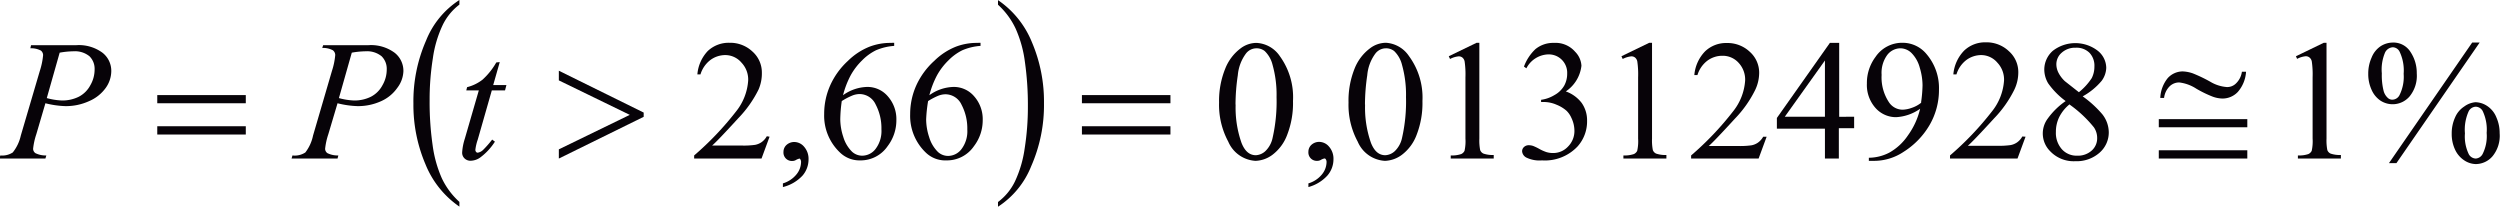
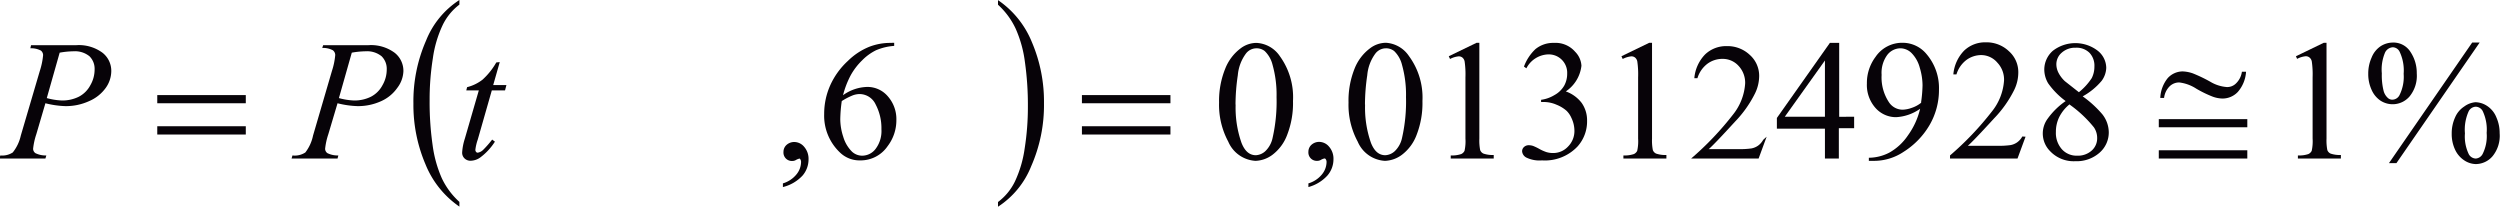
<svg xmlns="http://www.w3.org/2000/svg" id="Capa_1" data-name="Capa 1" width="76.71mm" height="6.34mm" viewBox="0 0 217.46 17.97">
  <defs>
    <style>.cls-1{fill:none;}.cls-2{clip-path:url(#clip-path);}.cls-3{clip-path:url(#clip-path-2);}.cls-4{fill:#070308;}</style>
    <clipPath id="clip-path" transform="translate(-2.44 -1.21)">
      <rect class="cls-1" width="222.72" height="21" />
    </clipPath>
    <clipPath id="clip-path-2" transform="translate(-2.44 -1.21)">
      <polygon class="cls-1" points="0.06 21.21 222.76 21.21 222.76 0.11 0.06 0.11 0.06 21.21 0.06 21.21" />
    </clipPath>
  </defs>
  <title>p6h2for4</title>
  <g class="cls-3">
    <path class="cls-4" d="M42.4,18.77v.41a8.17,8.17,0,0,1-2.95-3.68A13.16,13.16,0,0,1,38.4,10.2,13.15,13.15,0,0,1,39.5,4.74,7.5,7.5,0,0,1,42.4,1.21v.4a4.93,4.93,0,0,0-1.46,1.79,10,10,0,0,0-.85,2.89,22.86,22.86,0,0,0-.28,3.65,26.31,26.31,0,0,0,.26,3.89,10.5,10.5,0,0,0,.8,2.88A6.52,6.52,0,0,0,42.4,18.77Z" transform="translate(-2.44 -1.21)" />
    <path class="cls-4" d="M89.25,1.62v-.4A8.11,8.11,0,0,1,92.2,4.88a13.16,13.16,0,0,1,1.05,5.31,13.18,13.18,0,0,1-1.11,5.47,7.5,7.5,0,0,1-2.89,3.53v-.41A4.89,4.89,0,0,0,90.72,17a10,10,0,0,0,.85-2.88,23.11,23.11,0,0,0,.28-3.65,26.69,26.69,0,0,0-.26-3.88,10.34,10.34,0,0,0-.8-2.88A6.57,6.57,0,0,0,89.25,1.62Z" transform="translate(-2.44 -1.21)" />
    <path class="cls-4" d="M210.57,4.91a1.75,1.75,0,0,1,1.54.81,3.28,3.28,0,0,1,.55,1.87,2.84,2.84,0,0,1-.62,2,1.94,1.94,0,0,1-2.54.37,2.19,2.19,0,0,1-.77-.94,3.26,3.26,0,0,1-.29-1.39,3.36,3.36,0,0,1,.29-1.41,2.12,2.12,0,0,1,.8-1A2,2,0,0,1,210.57,4.91Zm0,.41a.81.81,0,0,0-.66.44,3.77,3.77,0,0,0-.29,1.83,5.61,5.61,0,0,0,.16,1.54,1.26,1.26,0,0,0,.39.62.57.57,0,0,0,.38.13.72.72,0,0,0,.6-.38,3.56,3.56,0,0,0,.37-1.87,3.8,3.8,0,0,0-.36-1.94A.68.68,0,0,0,210.55,5.32Zm7.56-.41-7.24,10.49h-.65l7.24-10.49Zm-.34,5.19a1.93,1.93,0,0,1,1,.33,2.13,2.13,0,0,1,.8,1,3.31,3.31,0,0,1,.28,1.37,2.81,2.81,0,0,1-.62,2,1.93,1.93,0,0,1-1.47.68,1.88,1.88,0,0,1-1-.33,2.22,2.22,0,0,1-.79-.93,3.18,3.18,0,0,1-.29-1.39,3.31,3.31,0,0,1,.29-1.4,2.1,2.1,0,0,1,.79-.95A1.91,1.91,0,0,1,217.77,10.1Zm0,.39a.73.73,0,0,0-.61.39,3.86,3.86,0,0,0-.33,1.93,3.53,3.53,0,0,0,.34,1.82.72.72,0,0,0,.6.37.73.73,0,0,0,.6-.4,3.47,3.47,0,0,0,.35-1.83,3.75,3.75,0,0,0-.35-1.91A.71.71,0,0,0,217.78,10.49Z" transform="translate(-2.44 -1.21)" />
    <path class="cls-4" d="M202.15,6.1l2.42-1.17h.24v8.33a4.37,4.37,0,0,0,.07,1,.54.54,0,0,0,.29.31,2.48,2.48,0,0,0,.89.12V15h-3.74v-.27a2.53,2.53,0,0,0,.91-.12.6.6,0,0,0,.29-.28,3.81,3.81,0,0,0,.08-1.07V7.94a7.77,7.77,0,0,0-.07-1.38.58.58,0,0,0-.19-.34A.5.5,0,0,0,203,6.1a2,2,0,0,0-.75.23Z" transform="translate(-2.44 -1.21)" />
    <path class="cls-4" d="M182.12,10a6.8,6.8,0,0,1-1.52-1.54,2.36,2.36,0,0,1-.34-1.21A2.18,2.18,0,0,1,181,5.63a3.2,3.2,0,0,1,3.92,0,1.93,1.93,0,0,1,.73,1.48,2,2,0,0,1-.4,1.13,5.76,5.76,0,0,1-1.65,1.35,9.36,9.36,0,0,1,1.71,1.56,2.57,2.57,0,0,1,.56,1.56,2.34,2.34,0,0,1-.8,1.78,3,3,0,0,1-2.1.74,2.82,2.82,0,0,1-2.21-.88,2.17,2.17,0,0,1-.19-2.84A6.36,6.36,0,0,1,182.12,10Zm.34.28a3.41,3.41,0,0,0-.9,1.11,2.91,2.91,0,0,0-.29,1.3,2.13,2.13,0,0,0,.52,1.5,1.71,1.71,0,0,0,1.32.56,1.79,1.79,0,0,0,1.27-.44,1.42,1.42,0,0,0,.48-1.08,1.64,1.64,0,0,0-.28-.94A10.47,10.47,0,0,0,182.47,10.31Zm.81-1.05A5.2,5.2,0,0,0,184.39,8a2.21,2.21,0,0,0,.23-1,1.62,1.62,0,0,0-.43-1.2A1.59,1.59,0,0,0,183,5.36a1.73,1.73,0,0,0-1.22.43,1.32,1.32,0,0,0-.47,1,1.64,1.64,0,0,0,.19.76,2.69,2.69,0,0,0,.55.72Z" transform="translate(-2.44 -1.21)" />
    <path class="cls-4" d="M108.48,10.13A7.45,7.45,0,0,1,109,7.22a4.07,4.07,0,0,1,1.36-1.81,2.31,2.31,0,0,1,1.36-.47,2.6,2.6,0,0,1,2.05,1.16A6.08,6.08,0,0,1,114.91,10a7.58,7.58,0,0,1-.5,2.92,3.86,3.86,0,0,1-1.27,1.74,2.61,2.61,0,0,1-1.49.54,2.75,2.75,0,0,1-2.37-1.67A6.73,6.73,0,0,1,108.48,10.13Zm1.44.18a9.21,9.21,0,0,0,.51,3.32q.42,1.08,1.25,1.08a1.31,1.31,0,0,0,.82-.35,2.24,2.24,0,0,0,.64-1.18,14.26,14.26,0,0,0,.34-3.53,9.59,9.59,0,0,0-.35-2.81,2.49,2.49,0,0,0-.68-1.19,1.13,1.13,0,0,0-.73-.24,1.16,1.16,0,0,0-.89.44,3.69,3.69,0,0,0-.72,1.9A17.53,17.53,0,0,0,109.91,10.31Z" transform="translate(-2.44 -1.21)" />
    <path class="cls-4" d="M116.25,17.48v-.32a2.41,2.41,0,0,0,1.17-.77,1.74,1.74,0,0,0,.41-1.1.4.4,0,0,0-.07-.23.14.14,0,0,0-.1-.07,1.07,1.07,0,0,0-.35.14.61.61,0,0,1-.28.07.73.73,0,0,1-.78-.79.81.81,0,0,1,.27-.61,1,1,0,0,1,.67-.25,1.13,1.13,0,0,1,.86.42,1.59,1.59,0,0,1,.38,1.11,2.16,2.16,0,0,1-.52,1.39A3.47,3.47,0,0,1,116.25,17.48Z" transform="translate(-2.44 -1.21)" />
    <path class="cls-4" d="M119.74,10.13a7.46,7.46,0,0,1,.51-2.91,4.07,4.07,0,0,1,1.36-1.81A2.31,2.31,0,0,1,123,4.93,2.6,2.6,0,0,1,125,6.09,6.08,6.08,0,0,1,126.17,10a7.58,7.58,0,0,1-.5,2.92,3.86,3.86,0,0,1-1.27,1.74,2.61,2.61,0,0,1-1.49.54,2.74,2.74,0,0,1-2.37-1.67A6.72,6.72,0,0,1,119.74,10.13Zm1.44.18a9.2,9.2,0,0,0,.51,3.32q.42,1.08,1.25,1.08a1.31,1.31,0,0,0,.82-.35,2.24,2.24,0,0,0,.64-1.18,14.26,14.26,0,0,0,.34-3.53,9.59,9.59,0,0,0-.35-2.81,2.49,2.49,0,0,0-.68-1.19,1.13,1.13,0,0,0-.73-.24,1.16,1.16,0,0,0-.89.44,3.68,3.68,0,0,0-.72,1.9A17.53,17.53,0,0,0,121.17,10.31Z" transform="translate(-2.44 -1.21)" />
    <path class="cls-4" d="M128.46,6.1l2.42-1.17h.24v8.33a4.37,4.37,0,0,0,.07,1,.54.54,0,0,0,.29.31,2.48,2.48,0,0,0,.89.12V15h-3.74v-.27a2.53,2.53,0,0,0,.91-.12.6.6,0,0,0,.29-.28,3.81,3.81,0,0,0,.08-1.07V7.94a7.77,7.77,0,0,0-.07-1.38.58.58,0,0,0-.19-.34.5.5,0,0,0-.33-.11,2,2,0,0,0-.75.23Z" transform="translate(-2.44 -1.21)" />
    <path class="cls-4" d="M135,7A4,4,0,0,1,136,5.48a2.44,2.44,0,0,1,1.62-.54,2.24,2.24,0,0,1,1.83.77A1.87,1.87,0,0,1,140,6.93a3.11,3.11,0,0,1-1.36,2.23,3,3,0,0,1,1.38,1,2.62,2.62,0,0,1,.47,1.56,3.26,3.26,0,0,1-.82,2.22,3.9,3.9,0,0,1-3.1,1.22,2.63,2.63,0,0,1-1.37-.25.68.68,0,0,1-.36-.53A.49.49,0,0,1,135,14a.59.59,0,0,1,.42-.16,1.26,1.26,0,0,1,.37.06,4.36,4.36,0,0,1,.56.27,3.63,3.63,0,0,0,.61.27,2,2,0,0,0,.58.08,1.75,1.75,0,0,0,1.3-.57,1.9,1.9,0,0,0,.55-1.36,2.61,2.61,0,0,0-.26-1.12,2,2,0,0,0-.42-.62,3,3,0,0,0-.87-.53,2.82,2.82,0,0,0-1.12-.24h-.23V9.89a3,3,0,0,0,1.16-.41,2.19,2.19,0,0,0,.85-.82,2.14,2.14,0,0,0,.26-1.05,1.6,1.6,0,0,0-1.65-1.67,2.22,2.22,0,0,0-1.9,1.21Z" transform="translate(-2.44 -1.21)" />
    <path class="cls-4" d="M143.48,6.1l2.42-1.17h.24v8.33a4.37,4.37,0,0,0,.07,1,.54.54,0,0,0,.29.31,2.48,2.48,0,0,0,.89.12V15h-3.74v-.27a2.53,2.53,0,0,0,.91-.12.6.6,0,0,0,.29-.28,3.81,3.81,0,0,0,.08-1.07V7.94a7.77,7.77,0,0,0-.07-1.38.58.58,0,0,0-.19-.34.5.5,0,0,0-.33-.11,2,2,0,0,0-.75.23Z" transform="translate(-2.44 -1.21)" />
-     <path class="cls-4" d="M156.11,13.1l-.7,1.9h-5.87v-.27a26.33,26.33,0,0,0,3.64-3.82,4.81,4.81,0,0,0,1.06-2.71,2.14,2.14,0,0,0-.58-1.54,1.85,1.85,0,0,0-1.39-.6,2.18,2.18,0,0,0-1.32.43,2.47,2.47,0,0,0-.86,1.25h-.27a3.37,3.37,0,0,1,.94-2.07,2.64,2.64,0,0,1,1.89-.72,2.82,2.82,0,0,1,2,.77,2.43,2.43,0,0,1,.81,1.82,3.49,3.49,0,0,1-.35,1.5,9.88,9.88,0,0,1-1.76,2.49q-1.83,2-2.28,2.38h2.6a7.13,7.13,0,0,0,1.11-.06,1.45,1.45,0,0,0,.58-.24,1.55,1.55,0,0,0,.45-.51Z" transform="translate(-2.44 -1.21)" />
+     <path class="cls-4" d="M156.11,13.1l-.7,1.9h-5.87a26.33,26.33,0,0,0,3.64-3.82,4.81,4.81,0,0,0,1.06-2.71,2.14,2.14,0,0,0-.58-1.54,1.85,1.85,0,0,0-1.39-.6,2.18,2.18,0,0,0-1.32.43,2.47,2.47,0,0,0-.86,1.25h-.27a3.37,3.37,0,0,1,.94-2.07,2.64,2.64,0,0,1,1.89-.72,2.82,2.82,0,0,1,2,.77,2.43,2.43,0,0,1,.81,1.82,3.49,3.49,0,0,1-.35,1.5,9.88,9.88,0,0,1-1.76,2.49q-1.83,2-2.28,2.38h2.6a7.13,7.13,0,0,0,1.11-.06,1.45,1.45,0,0,0,.58-.24,1.55,1.55,0,0,0,.45-.51Z" transform="translate(-2.44 -1.21)" />
    <path class="cls-4" d="M163.72,11.36v1h-1.33V15h-1.21V12.4H157v-.93l4.61-6.53h.81v6.43Zm-2.54,0V6.47l-3.49,4.89Z" transform="translate(-2.44 -1.21)" />
    <path class="cls-4" d="M165,15.2v-.27a3.92,3.92,0,0,0,1.77-.44A4.74,4.74,0,0,0,168.39,13a6.52,6.52,0,0,0,1.07-2.33,4,4,0,0,1-2.08.73,2.37,2.37,0,0,1-1.8-.8,3,3,0,0,1-.75-2.13,3.77,3.77,0,0,1,.75-2.31,2.79,2.79,0,0,1,2.35-1.23,2.69,2.69,0,0,1,2.1,1A4.54,4.54,0,0,1,171.1,9a6.07,6.07,0,0,1-.81,3.07A6.82,6.82,0,0,1,168,14.43a4.61,4.61,0,0,1-2.57.77Zm4.54-5.07a11.53,11.53,0,0,0,.13-1.51,5.4,5.4,0,0,0-.24-1.52,2.86,2.86,0,0,0-.69-1.25,1.4,1.4,0,0,0-1-.44,1.46,1.46,0,0,0-1.14.58,2.63,2.63,0,0,0-.49,1.73,3.91,3.91,0,0,0,.65,2.4,1.43,1.43,0,0,0,1.17.63,2.5,2.5,0,0,0,.8-.16A2.6,2.6,0,0,0,169.57,10.13Z" transform="translate(-2.44 -1.21)" />
    <path class="cls-4" d="M178.63,13.1l-.7,1.9h-5.87v-.27a26.33,26.33,0,0,0,3.64-3.82,4.81,4.81,0,0,0,1.06-2.71,2.14,2.14,0,0,0-.58-1.54A1.85,1.85,0,0,0,174.8,6a2.18,2.18,0,0,0-1.32.43,2.47,2.47,0,0,0-.86,1.25h-.27a3.37,3.37,0,0,1,.94-2.07,2.64,2.64,0,0,1,1.89-.72,2.82,2.82,0,0,1,2,.77A2.43,2.43,0,0,1,178,7.52a3.49,3.49,0,0,1-.35,1.5,9.88,9.88,0,0,1-1.76,2.49q-1.83,2-2.28,2.38h2.6a7.13,7.13,0,0,0,1.11-.06,1.45,1.45,0,0,0,.58-.24,1.55,1.55,0,0,0,.45-.51Z" transform="translate(-2.44 -1.21)" />
    <path class="cls-4" d="M80.22,4.93V5.2a4.86,4.86,0,0,0-1.58.38,4.42,4.42,0,0,0-1.21.88,5.55,5.55,0,0,0-1,1.31,7.81,7.81,0,0,0-.66,1.72,3.74,3.74,0,0,1,2.12-.72,2.32,2.32,0,0,1,1.77.81,3,3,0,0,1,.75,2.09,3.7,3.7,0,0,1-.76,2.25,2.84,2.84,0,0,1-2.4,1.24,2.43,2.43,0,0,1-1.73-.67,4.41,4.41,0,0,1-1.39-3.37,6.08,6.08,0,0,1,.54-2.52A6.51,6.51,0,0,1,76.2,6.5a5.65,5.65,0,0,1,1.9-1.24,5.12,5.12,0,0,1,1.69-.32ZM75.66,10a12.48,12.48,0,0,0-.13,1.59,5,5,0,0,0,.26,1.52,3,3,0,0,0,.77,1.3,1.3,1.3,0,0,0,.91.34,1.47,1.47,0,0,0,1.14-.6,2.57,2.57,0,0,0,.5-1.7,4.41,4.41,0,0,0-.5-2.15,1.55,1.55,0,0,0-1.41-.91,1.75,1.75,0,0,0-.6.12A5.86,5.86,0,0,0,75.66,10Z" transform="translate(-2.44 -1.21)" />
-     <path class="cls-4" d="M87.73,4.93V5.2a4.86,4.86,0,0,0-1.58.38,4.42,4.42,0,0,0-1.21.88,5.55,5.55,0,0,0-1,1.31,7.81,7.81,0,0,0-.66,1.72,3.74,3.74,0,0,1,2.12-.72,2.32,2.32,0,0,1,1.77.81,3,3,0,0,1,.75,2.09,3.7,3.7,0,0,1-.76,2.25,2.84,2.84,0,0,1-2.4,1.24A2.43,2.43,0,0,1,83,14.51a4.41,4.41,0,0,1-1.39-3.37,6.08,6.08,0,0,1,.54-2.52A6.51,6.51,0,0,1,83.71,6.5a5.65,5.65,0,0,1,1.9-1.24,5.12,5.12,0,0,1,1.69-.32ZM83.17,10A12.48,12.48,0,0,0,83,11.61a5,5,0,0,0,.26,1.52,3,3,0,0,0,.77,1.3,1.3,1.3,0,0,0,.91.34,1.47,1.47,0,0,0,1.14-.6,2.57,2.57,0,0,0,.5-1.7,4.41,4.41,0,0,0-.5-2.15,1.55,1.55,0,0,0-1.41-.91,1.75,1.75,0,0,0-.6.12A5.86,5.86,0,0,0,83.17,10Z" transform="translate(-2.44 -1.21)" />
    <path class="cls-4" d="M70.54,17.48v-.32a2.4,2.4,0,0,0,1.17-.77,1.74,1.74,0,0,0,.41-1.1.4.4,0,0,0-.07-.23A.14.14,0,0,0,72,15a1.08,1.08,0,0,0-.35.14.61.61,0,0,1-.28.07.73.73,0,0,1-.78-.79.81.81,0,0,1,.27-.61,1,1,0,0,1,.67-.25,1.13,1.13,0,0,1,.86.42,1.59,1.59,0,0,1,.38,1.11,2.16,2.16,0,0,1-.52,1.39A3.47,3.47,0,0,1,70.54,17.48Z" transform="translate(-2.44 -1.21)" />
-     <path class="cls-4" d="M69.38,13.1l-.7,1.9H62.82v-.27a26.32,26.32,0,0,0,3.64-3.82,4.81,4.81,0,0,0,1.06-2.71,2.13,2.13,0,0,0-.58-1.54A1.85,1.85,0,0,0,65.55,6a2.18,2.18,0,0,0-1.32.43,2.47,2.47,0,0,0-.86,1.25h-.27A3.37,3.37,0,0,1,64,5.65a2.65,2.65,0,0,1,1.9-.72,2.82,2.82,0,0,1,2,.77,2.43,2.43,0,0,1,.81,1.82A3.5,3.5,0,0,1,68.42,9a9.88,9.88,0,0,1-1.76,2.49q-1.83,2-2.28,2.38H67a7.14,7.14,0,0,0,1.11-.06,1.45,1.45,0,0,0,.58-.24,1.55,1.55,0,0,0,.45-.51Z" transform="translate(-2.44 -1.21)" />
    <path class="cls-4" d="M190.22,11.57h7.7v.71h-7.7Zm0,2.71h7.7V15h-7.7Zm7.23-6.83h.36a2.94,2.94,0,0,1-.72,1.76,1.83,1.83,0,0,1-1.34.57,2.64,2.64,0,0,1-.83-.16,9.94,9.94,0,0,1-1.44-.7A3.49,3.49,0,0,0,192,8.38a1.19,1.19,0,0,0-.85.35,1.71,1.71,0,0,0-.47,1h-.33A2.93,2.93,0,0,1,191,8a1.77,1.77,0,0,1,1.29-.58,3,3,0,0,1,.89.17,12.72,12.72,0,0,1,1.54.74,3.27,3.27,0,0,0,1.41.45,1.07,1.07,0,0,0,.78-.29A1.75,1.75,0,0,0,197.45,7.45Z" transform="translate(-2.44 -1.21)" />
    <path class="cls-4" d="M96.55,9.48h7.7v.71h-7.7Zm0,2.71h7.7v.72h-7.7Z" transform="translate(-2.44 -1.21)" />
-     <path class="cls-4" d="M51.05,15v-.8l6.17-3-6.17-3V7.36L58.43,11v.37Z" transform="translate(-2.44 -1.21)" />
    <path class="cls-4" d="M16.12,9.48h7.7v.71h-7.7Zm0,2.71h7.7v.72h-7.7Z" transform="translate(-2.44 -1.21)" />
    <path class="cls-4" d="M45.91,6.61l-.57,2h1.15l-.12.46H45.22L44,13.34a4.25,4.25,0,0,0-.21.89.28.28,0,0,0,.06.19.18.18,0,0,0,.14.07.86.86,0,0,0,.48-.25,8.76,8.76,0,0,0,.78-.89l.24.18a5.17,5.17,0,0,1-1.28,1.38,1.48,1.48,0,0,1-.83.28.73.73,0,0,1-.53-.2.68.68,0,0,1-.21-.51,4.8,4.8,0,0,1,.23-1.2l1.22-4.21H43l.07-.28a3.6,3.6,0,0,0,1.34-.65,6.06,6.06,0,0,0,1.2-1.5Z" transform="translate(-2.44 -1.21)" />
    <path class="cls-4" d="M30.55,5.14h3.92a3.45,3.45,0,0,1,2.3.66,2,2,0,0,1,.76,1.6A2.54,2.54,0,0,1,37,8.85,3.42,3.42,0,0,1,35.61,10a4.85,4.85,0,0,1-2.06.44,8,8,0,0,1-1.75-.25L31,12.88a5.94,5.94,0,0,0-.28,1.27.47.47,0,0,0,.2.38,2,2,0,0,0,.95.2L31.8,15h-4l.08-.27A1.67,1.67,0,0,0,29,14.47,3.59,3.59,0,0,0,29.67,13l1.64-5.61A6.2,6.2,0,0,0,31.6,6a.52.52,0,0,0-.21-.42,1.79,1.79,0,0,0-.92-.2Zm1.37,4.6a5.7,5.7,0,0,0,1.33.21,3.21,3.21,0,0,0,1.46-.33,2.37,2.37,0,0,0,1-1,2.72,2.72,0,0,0,.37-1.36,1.53,1.53,0,0,0-.45-1.16,2,2,0,0,0-1.38-.43,7.23,7.23,0,0,0-1.21.12Z" transform="translate(-2.44 -1.21)" />
    <path class="cls-4" d="M5.14,5.14H9.06a3.45,3.45,0,0,1,2.3.66,2,2,0,0,1,.76,1.6,2.54,2.54,0,0,1-.48,1.45A3.42,3.42,0,0,1,10.2,10a4.85,4.85,0,0,1-2.06.44,8,8,0,0,1-1.75-.25l-.79,2.69a5.94,5.94,0,0,0-.28,1.27.47.47,0,0,0,.2.38,2,2,0,0,0,.95.2L6.39,15h-4l.08-.27a1.67,1.67,0,0,0,1.08-.26A3.59,3.59,0,0,0,4.25,13L5.9,7.39A6.2,6.2,0,0,0,6.19,6,.52.52,0,0,0,6,5.61a1.79,1.79,0,0,0-.92-.2Zm1.37,4.6a5.7,5.7,0,0,0,1.33.21A3.21,3.21,0,0,0,9.3,9.62a2.37,2.37,0,0,0,1-1,2.72,2.72,0,0,0,.37-1.36,1.53,1.53,0,0,0-.45-1.16,2,2,0,0,0-1.38-.43,7.23,7.23,0,0,0-1.21.12Z" transform="translate(-2.44 -1.21)" />
  </g>
</svg>